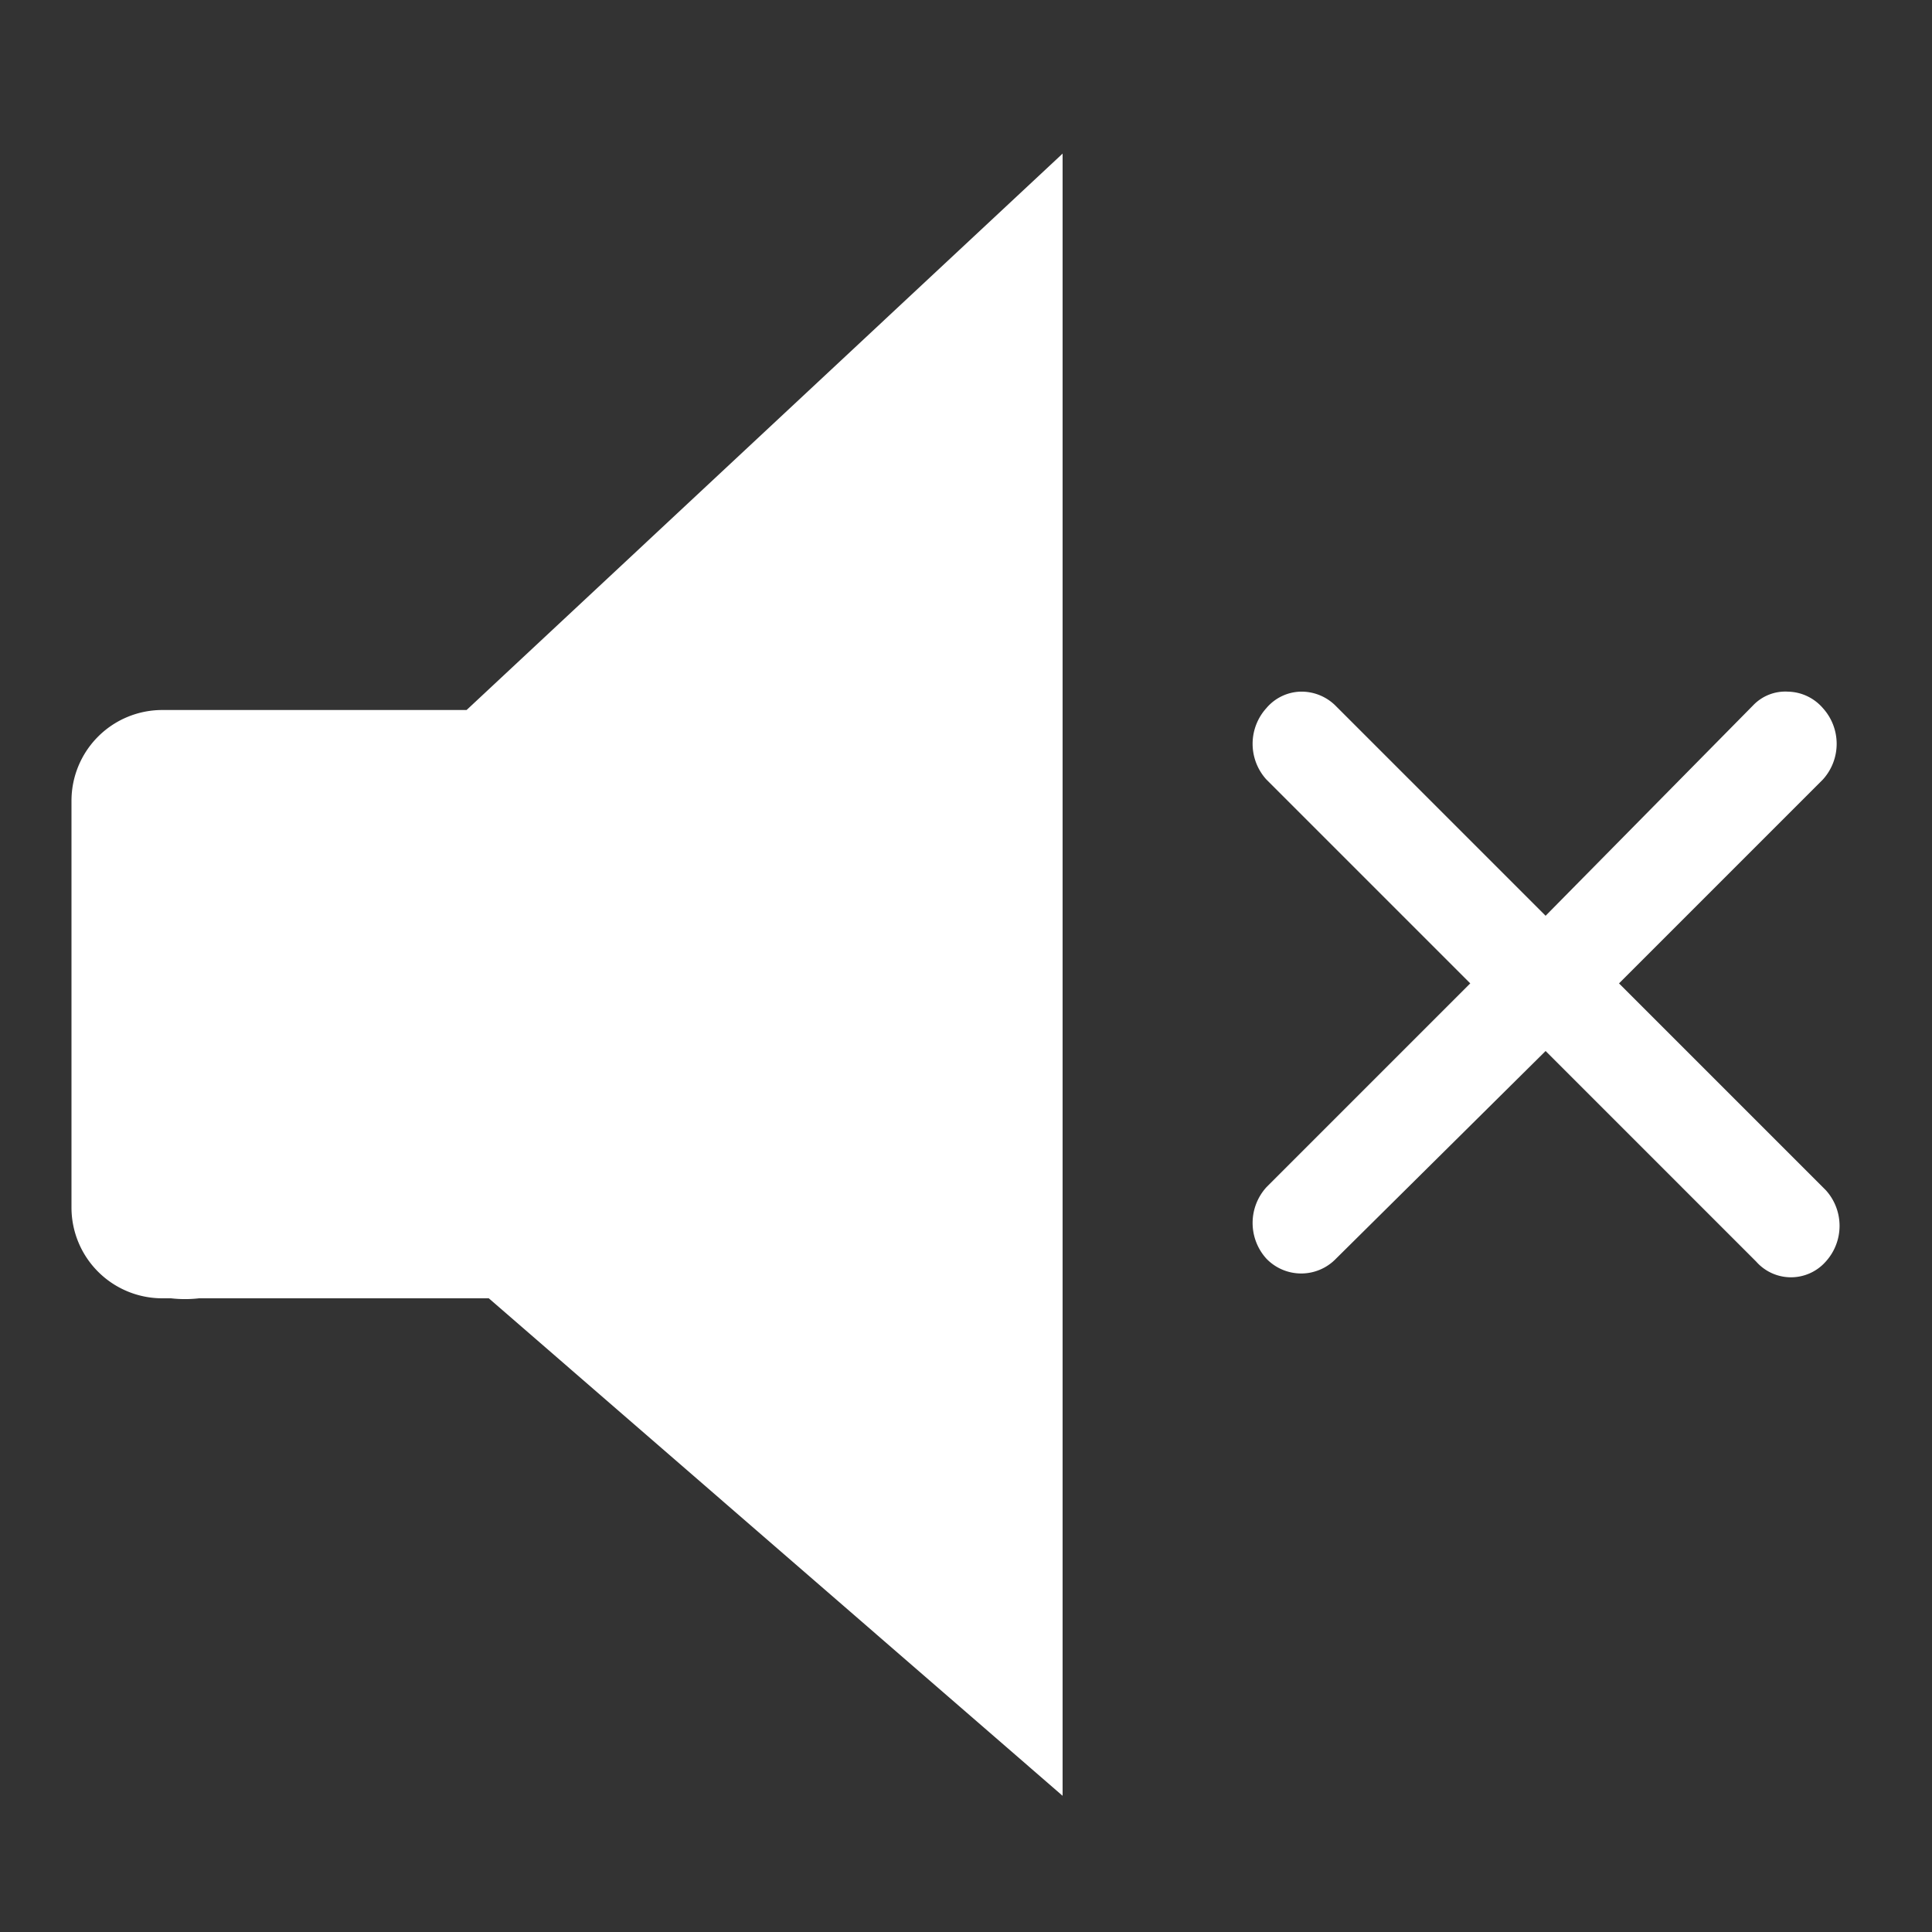
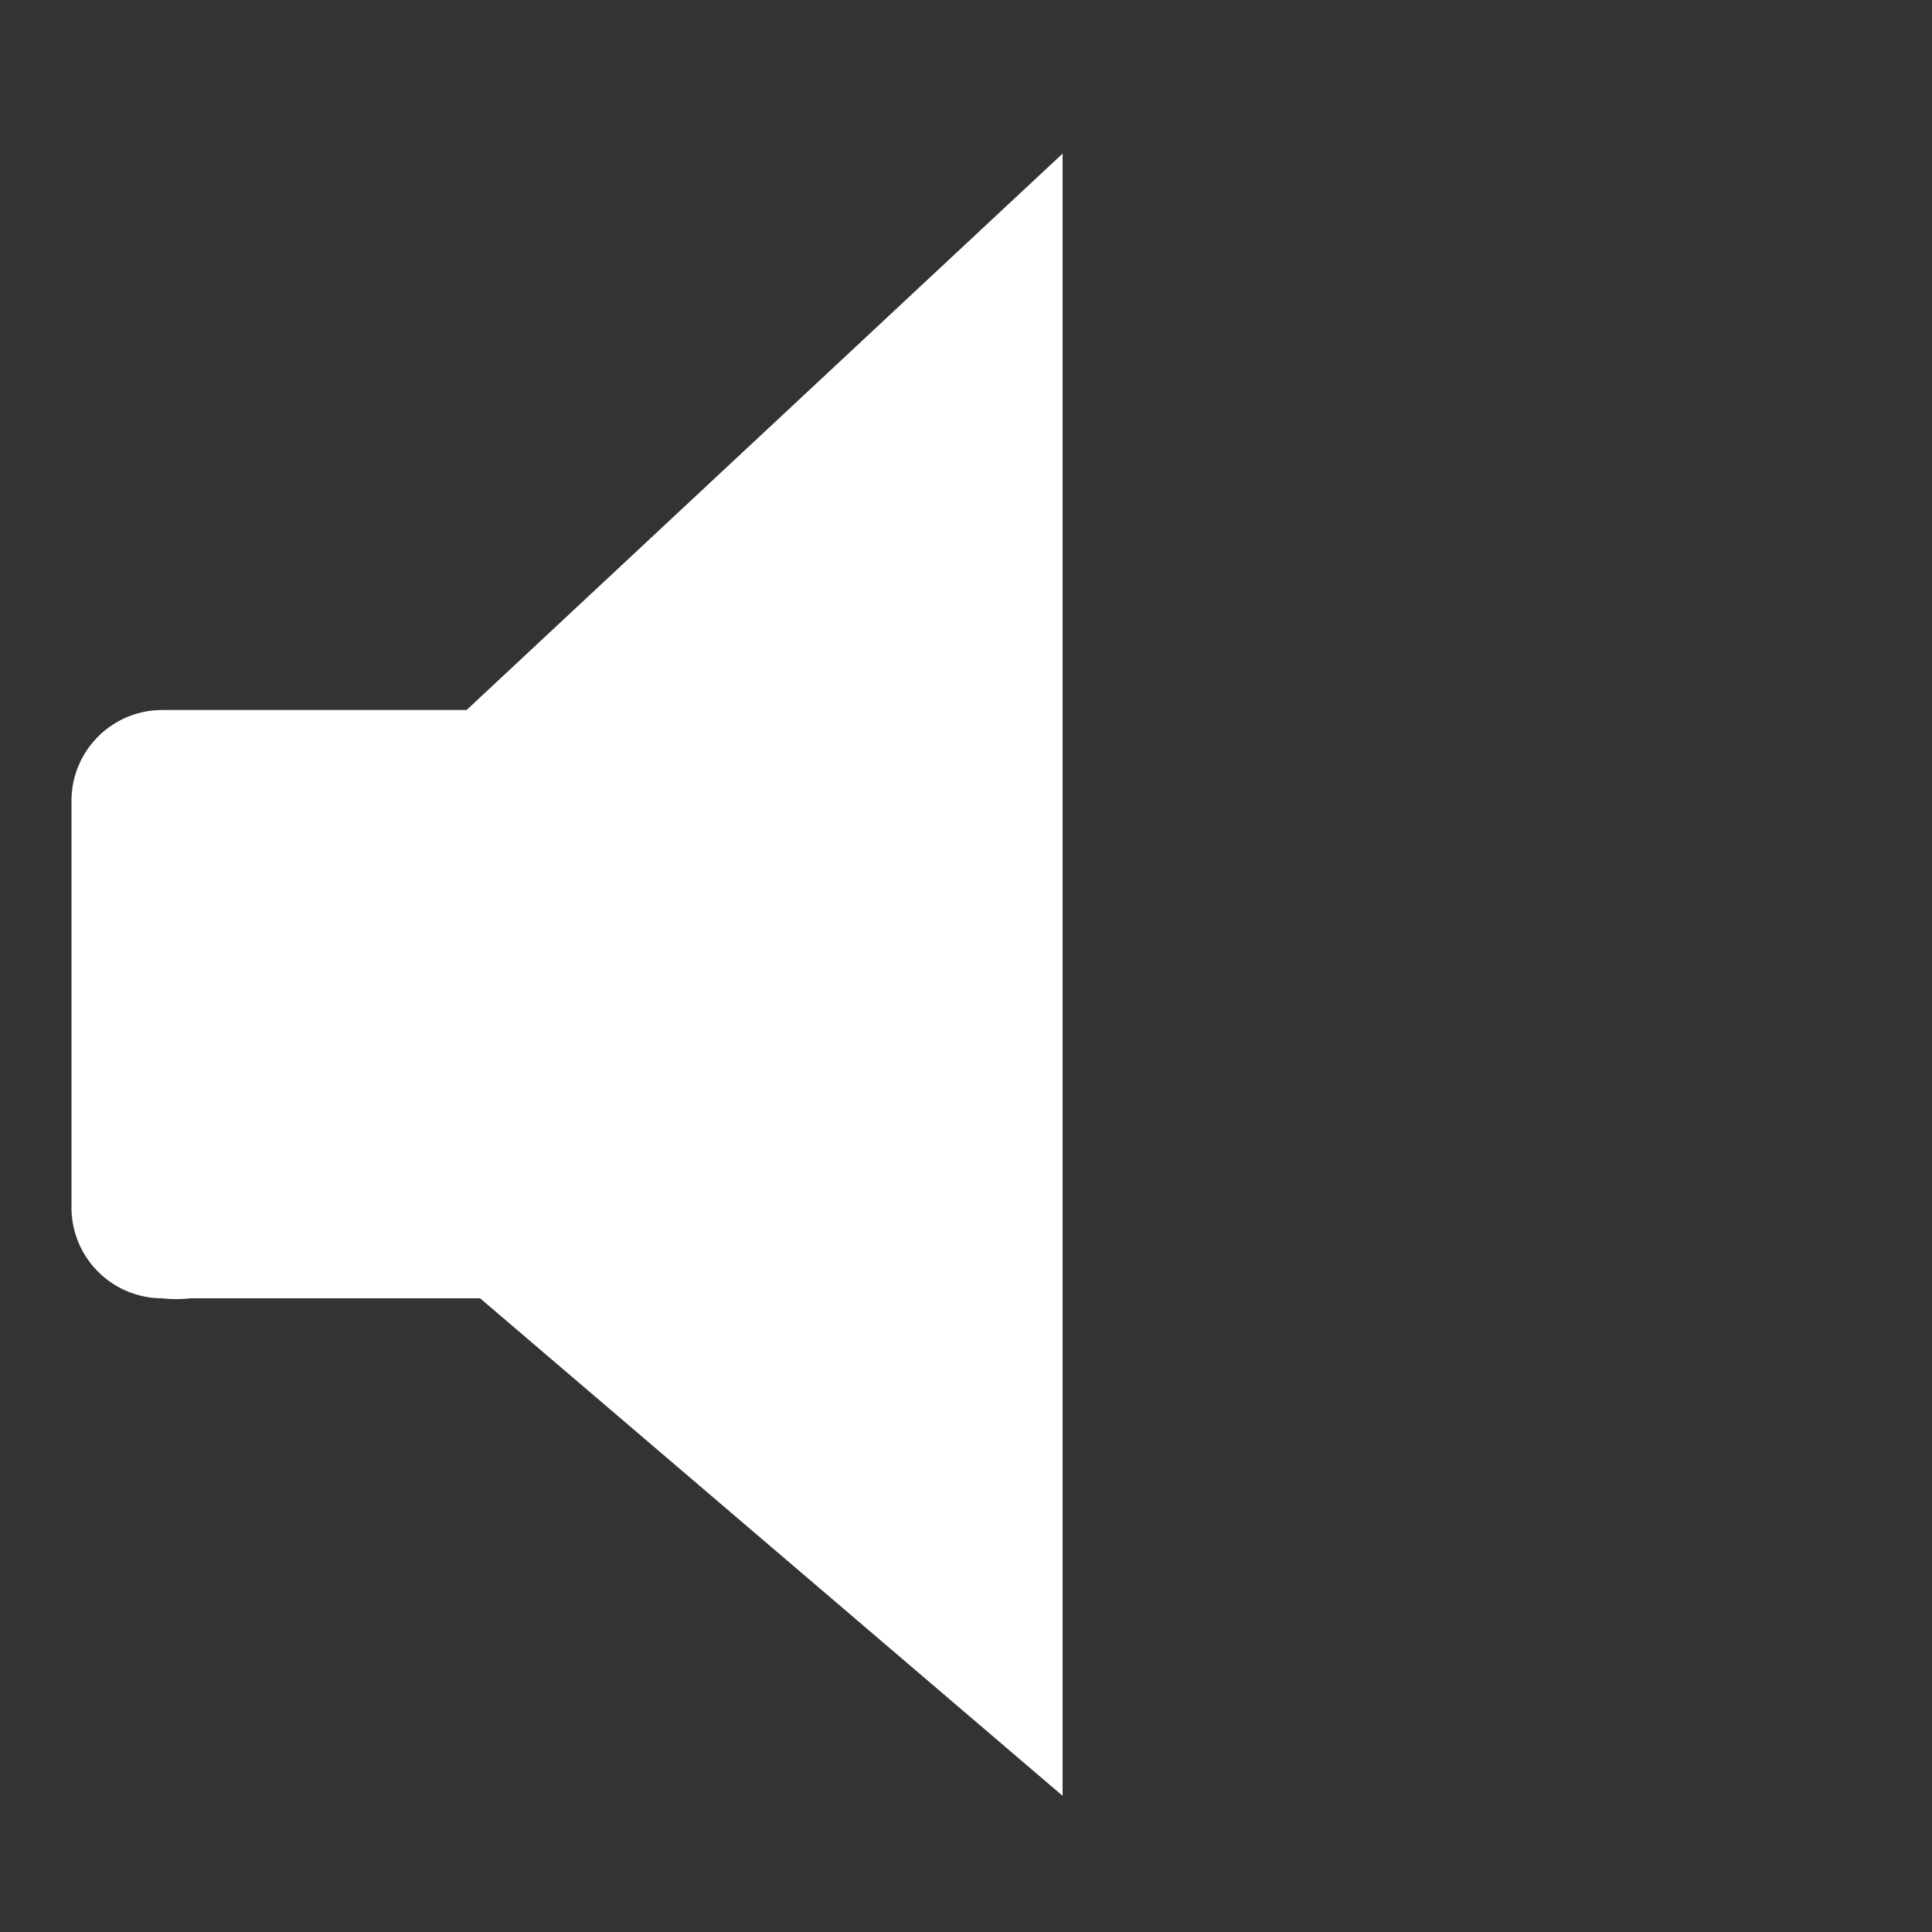
<svg xmlns="http://www.w3.org/2000/svg" id="Layer_1" data-name="Layer 1" width="20" height="20" viewBox="0 0 20 20">
  <rect x="0" y="0" width="20" height="20" fill="#333333" stroke="none" />
  <defs>
    <style>.cls-1{fill:#fff;}</style>
  </defs>
  <title>muted-light</title>
-   <path class="cls-1" d="M16.76,10.18l2.11-2.11a.55.55,0,0,0,0-.74.49.49,0,0,0-.36-.17.46.46,0,0,0-.36.14L16,9.48,13.82,7.3a.5.5,0,0,0-.36-.14h0a.48.48,0,0,0-.35.17.55.55,0,0,0,0,.74l2.11,2.11-2.11,2.11a.55.55,0,0,0,0,.74.5.5,0,0,0,.72,0L16,10.88l2.18,2.18a.48.48,0,0,0,.72,0,.55.55,0,0,0,0-.74Z" />
-   <path class="cls-1" d="M4.83,7.35H1.68a.94.94,0,0,0-.94.94V12.5a.94.94,0,0,0,.94.94h.09a1.28,1.28,0,0,0,.29,0h3L11,18.59v-17Z" />
+   <path class="cls-1" d="M4.83,7.35H1.68a.94.94,0,0,0-.94.94V12.5a.94.94,0,0,0,.94.94a1.28,1.28,0,0,0,.29,0h3L11,18.59v-17Z" />
</svg>